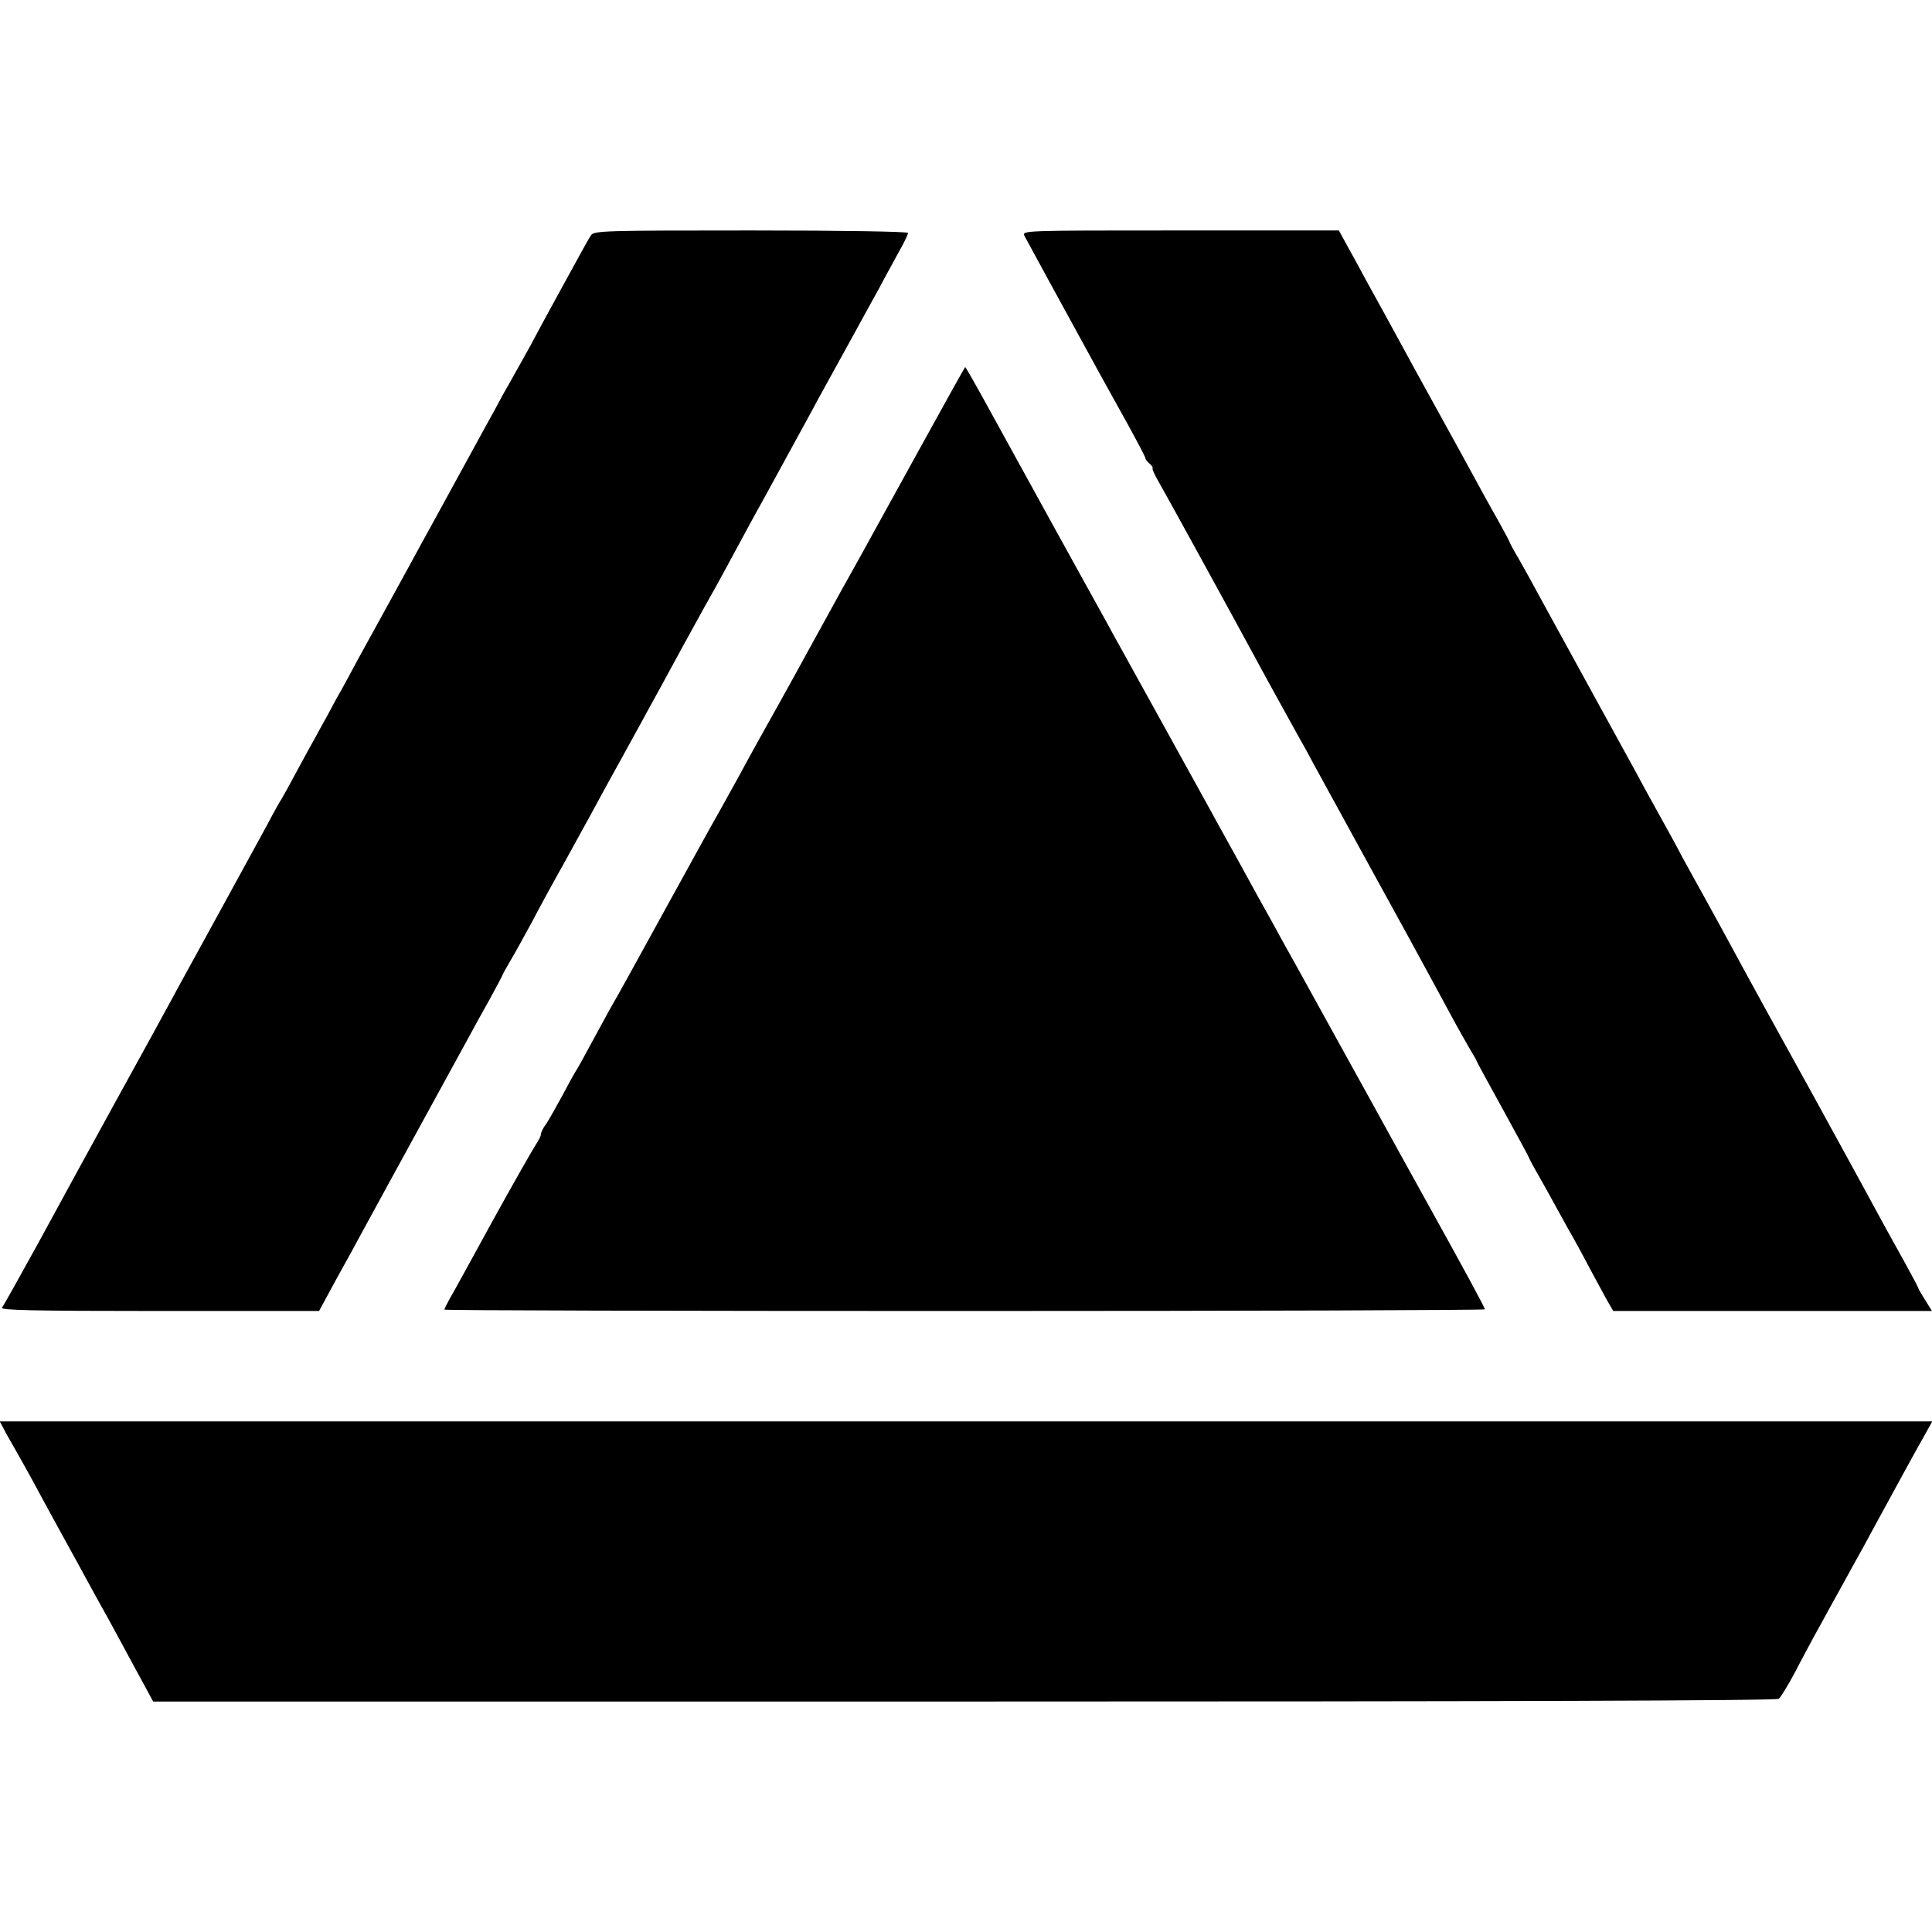
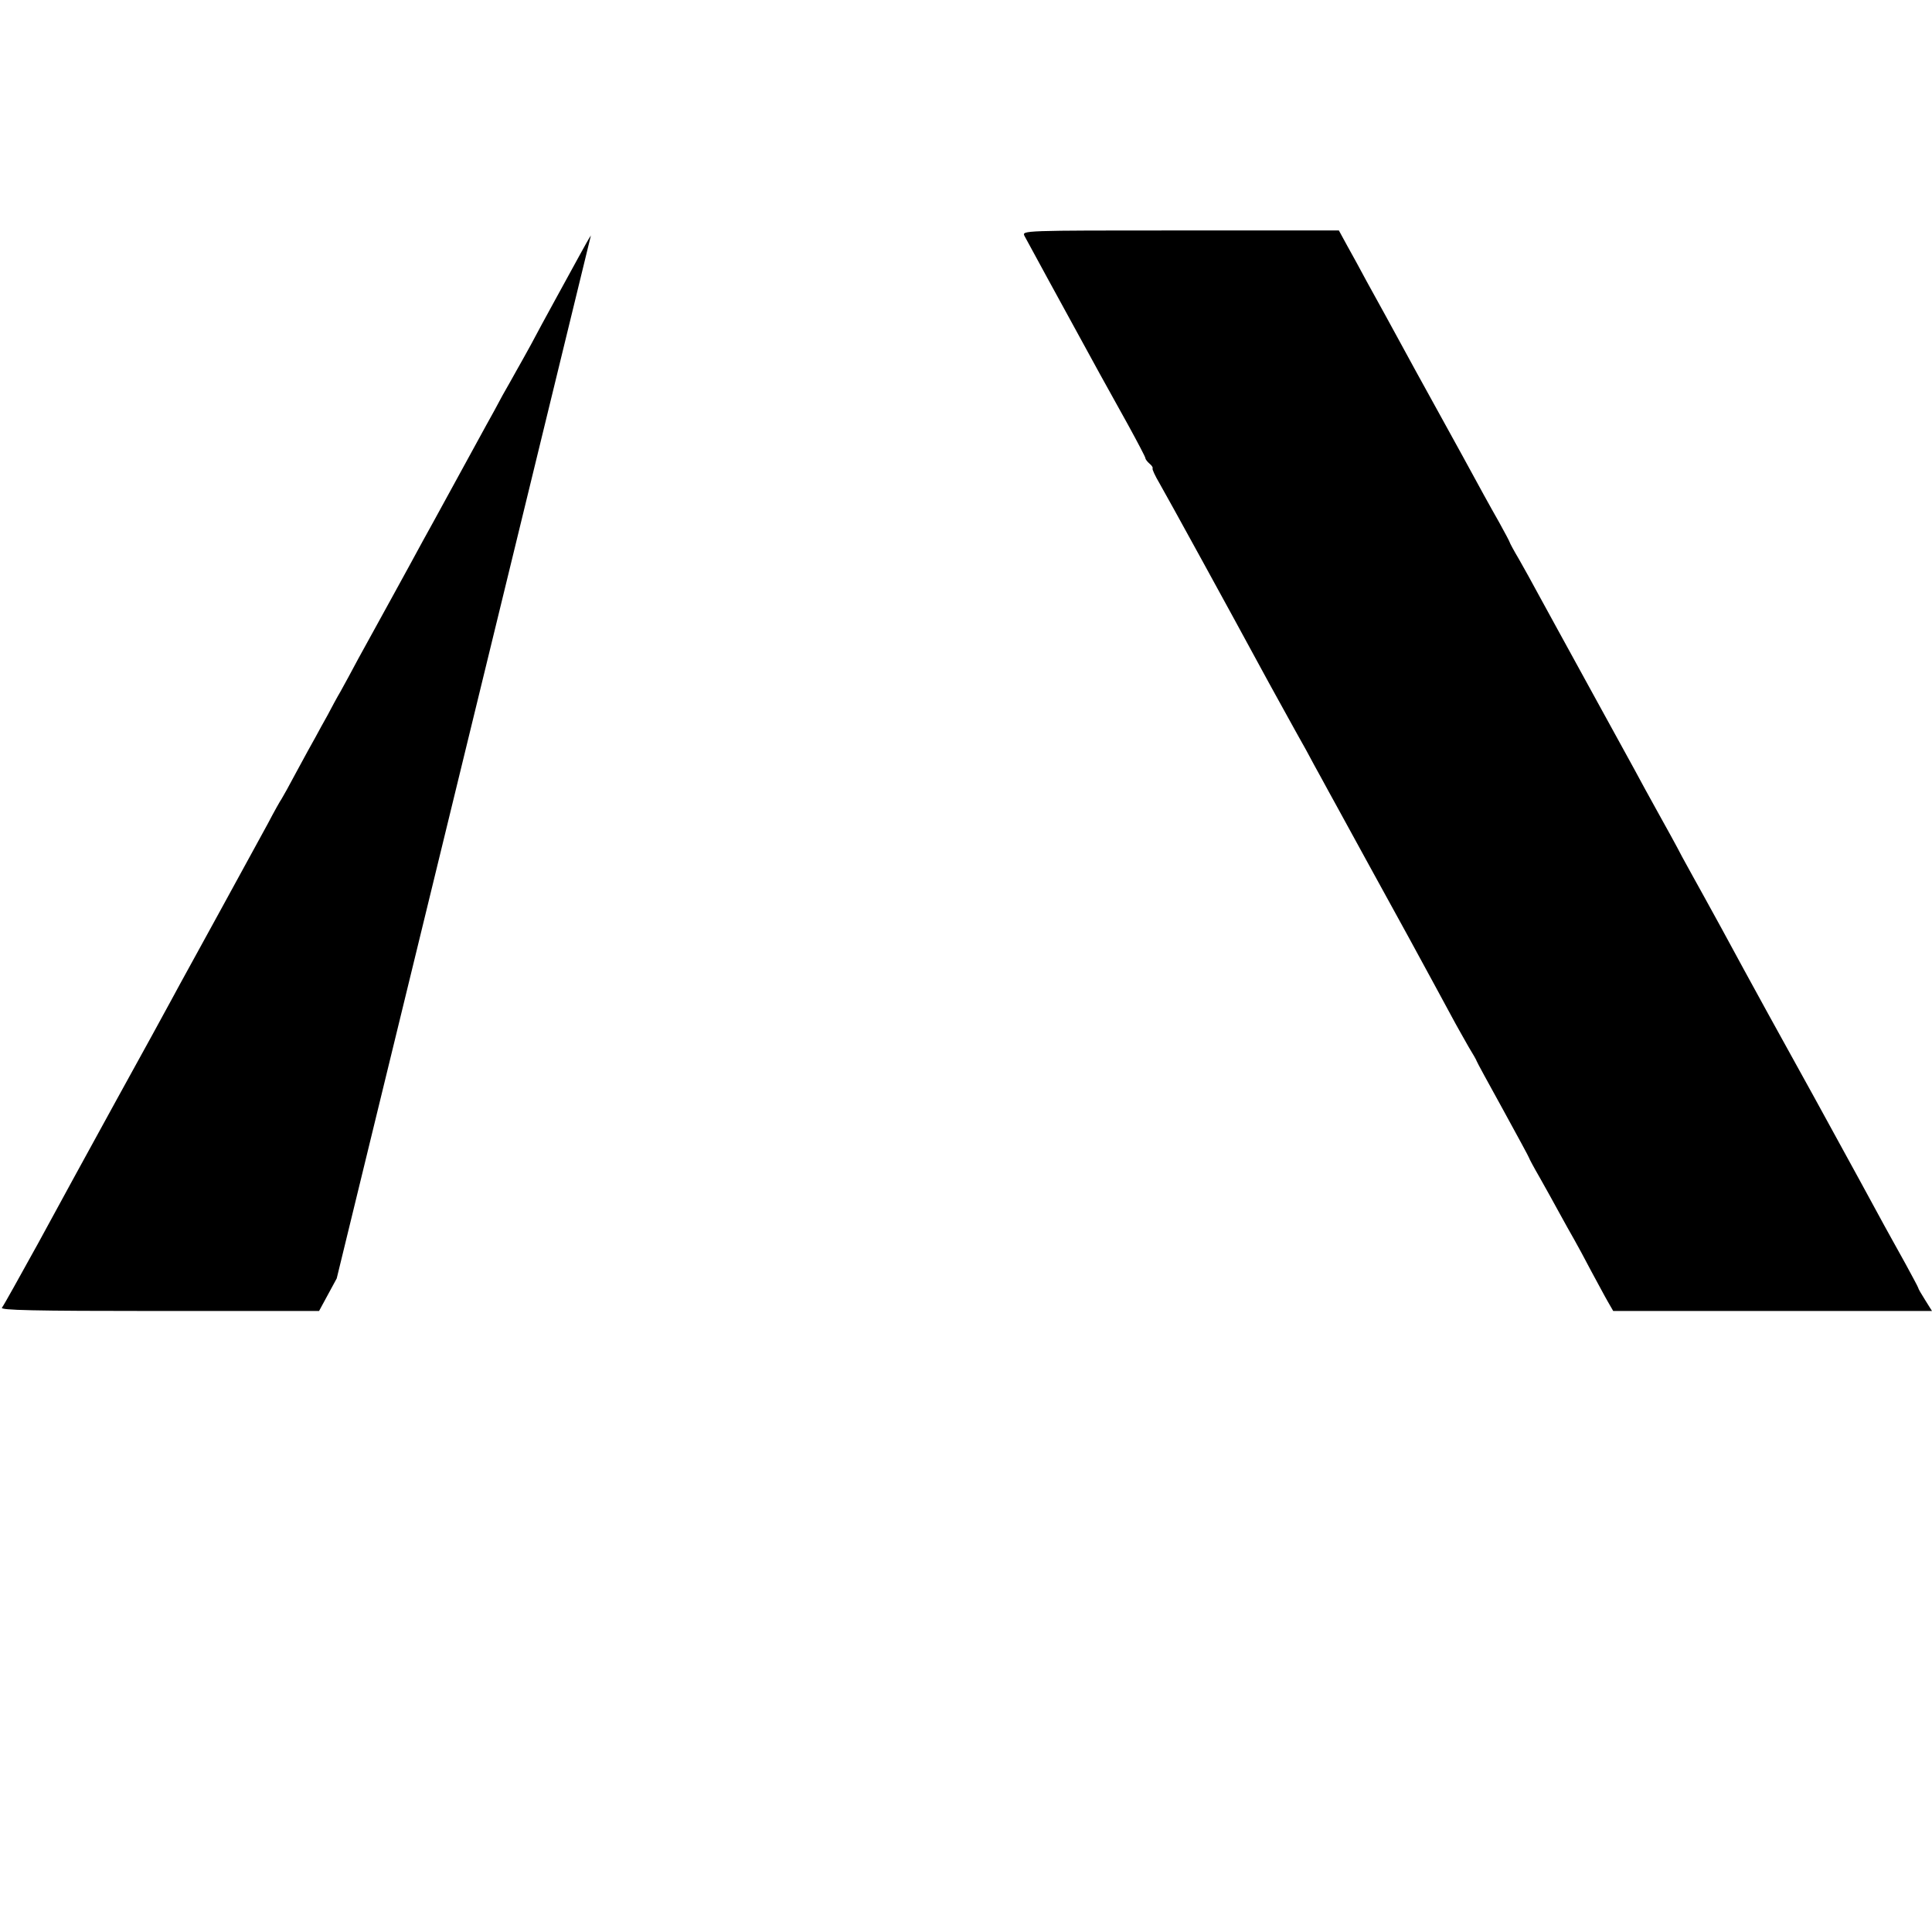
<svg xmlns="http://www.w3.org/2000/svg" version="1.0" width="700pt" height="700pt" viewBox="0 0 700 700" preserveAspectRatio="xMidYMid meet">
  <g transform="translate(0,700) scale(0.1,-0.1)" fill="#000000" stroke="none">
-     <path d="M2141 6147 c-7 -10 -24 -41 -40 -70 -16 -29 -54 -99 -86 -157 -32 -58 -73 -134 -92 -170 -20 -36 -43 -78 -53 -95 -9 -16 -31 -56 -49 -87 -17 -32 -44 -82 -60 -110 -84 -153 -197 -361 -229 -418 -19 -36 -70 -128 -112 -205 -42 -77 -97 -176 -121 -220 -23 -44 -53 -98 -65 -120 -13 -22 -34 -61 -47 -86 -14 -25 -34 -61 -44 -80 -11 -19 -41 -74 -68 -124 -26 -49 -51 -94 -55 -100 -4 -5 -27 -46 -50 -90 -24 -44 -103 -188 -175 -320 -72 -132 -148 -269 -167 -305 -52 -96 -84 -154 -203 -370 -159 -290 -158 -288 -287 -525 -67 -121 -125 -226 -131 -233 -7 -9 108 -12 570 -12 l579 0 64 118 c36 64 76 138 90 164 47 87 88 161 390 713 15 28 48 88 74 134 25 46 46 85 46 87 0 2 13 25 28 51 16 26 50 89 77 138 26 50 80 149 120 220 39 72 88 159 107 195 19 36 63 115 96 175 33 61 77 139 96 175 20 36 79 144 131 240 53 96 100 182 105 190 8 13 57 103 147 270 17 30 70 127 118 215 48 88 101 184 116 213 42 76 80 145 136 247 27 50 67 122 88 160 20 39 53 97 71 131 19 33 34 65 34 70 0 5 -236 9 -569 9 -537 0 -570 -1 -580 -18z" />
+     <path d="M2141 6147 c-7 -10 -24 -41 -40 -70 -16 -29 -54 -99 -86 -157 -32 -58 -73 -134 -92 -170 -20 -36 -43 -78 -53 -95 -9 -16 -31 -56 -49 -87 -17 -32 -44 -82 -60 -110 -84 -153 -197 -361 -229 -418 -19 -36 -70 -128 -112 -205 -42 -77 -97 -176 -121 -220 -23 -44 -53 -98 -65 -120 -13 -22 -34 -61 -47 -86 -14 -25 -34 -61 -44 -80 -11 -19 -41 -74 -68 -124 -26 -49 -51 -94 -55 -100 -4 -5 -27 -46 -50 -90 -24 -44 -103 -188 -175 -320 -72 -132 -148 -269 -167 -305 -52 -96 -84 -154 -203 -370 -159 -290 -158 -288 -287 -525 -67 -121 -125 -226 -131 -233 -7 -9 108 -12 570 -12 l579 0 64 118 z" />
    <path d="M3712 6145 c9 -17 126 -232 273 -500 21 -38 67 -121 102 -184 34 -62 63 -117 63 -121 0 -4 7 -13 15 -20 9 -7 13 -15 11 -17 -2 -3 9 -27 25 -54 25 -43 262 -475 367 -669 19 -36 43 -78 52 -95 9 -16 31 -56 48 -87 18 -32 46 -84 64 -115 17 -32 42 -78 56 -103 13 -25 37 -67 52 -95 39 -71 77 -141 115 -210 18 -33 86 -157 151 -275 64 -118 133 -244 152 -280 19 -36 48 -86 63 -113 16 -26 29 -49 29 -51 0 -2 43 -81 95 -175 52 -95 95 -174 95 -176 0 -2 17 -34 39 -72 21 -37 53 -95 71 -128 18 -33 42 -76 53 -95 11 -19 39 -71 62 -115 24 -44 51 -95 61 -112 l19 -33 578 0 577 0 -25 40 c-14 22 -25 41 -25 44 0 2 -21 41 -46 87 -26 46 -60 109 -77 139 -16 30 -130 239 -253 463 -124 224 -239 433 -256 465 -64 119 -103 189 -143 262 -23 41 -59 107 -80 145 -20 39 -61 113 -90 165 -29 52 -66 120 -82 150 -17 30 -79 145 -140 255 -139 253 -167 305 -211 385 -19 36 -50 91 -68 123 -19 32 -34 60 -34 62 0 2 -17 34 -38 72 -37 65 -67 120 -134 243 -17 30 -92 168 -168 305 -75 138 -155 284 -178 325 -22 41 -54 100 -71 130 l-30 55 -575 0 c-572 0 -574 0 -564 -20z" />
-     <path d="M3315 5343 c-99 -179 -191 -347 -205 -372 -14 -25 -42 -75 -62 -111 -49 -89 -85 -155 -121 -220 -16 -30 -62 -113 -102 -185 -40 -71 -109 -195 -152 -275 -44 -80 -90 -162 -102 -183 -12 -21 -84 -153 -161 -292 -139 -253 -152 -277 -205 -370 -15 -27 -46 -84 -68 -125 -22 -41 -43 -79 -47 -85 -4 -5 -27 -46 -50 -90 -24 -44 -51 -92 -61 -107 -11 -14 -19 -31 -19 -37 0 -7 -9 -24 -19 -39 -10 -15 -81 -139 -157 -277 -75 -137 -145 -265 -156 -283 -10 -18 -18 -35 -18 -37 0 -3 848 -5 1885 -5 1037 0 1885 3 1885 6 0 6 -72 139 -204 377 -40 72 -177 320 -207 375 -69 124 -92 167 -189 342 -56 102 -116 210 -133 240 -16 30 -41 75 -55 100 -14 25 -60 108 -102 185 -42 77 -89 160 -102 185 -14 25 -87 158 -163 295 -76 138 -149 270 -163 295 -14 25 -39 70 -55 100 -17 30 -111 201 -210 380 -98 179 -193 350 -209 380 -50 91 -89 160 -91 160 -1 0 -83 -147 -182 -327z" />
-     <path d="M11 1828 c6 -13 28 -52 49 -88 20 -36 57 -101 80 -145 24 -44 64 -118 90 -165 26 -47 64 -116 85 -155 21 -38 45 -83 55 -100 9 -16 38 -68 63 -115 25 -47 63 -116 84 -155 l38 -70 2939 0 c1945 0 2943 3 2951 10 7 6 33 48 58 95 24 47 56 105 69 130 14 25 39 70 55 100 17 30 53 96 80 145 28 50 66 119 85 155 75 138 151 277 180 328 l29 52 -3501 0 -3501 0 12 -22z" />
  </g>
</svg>